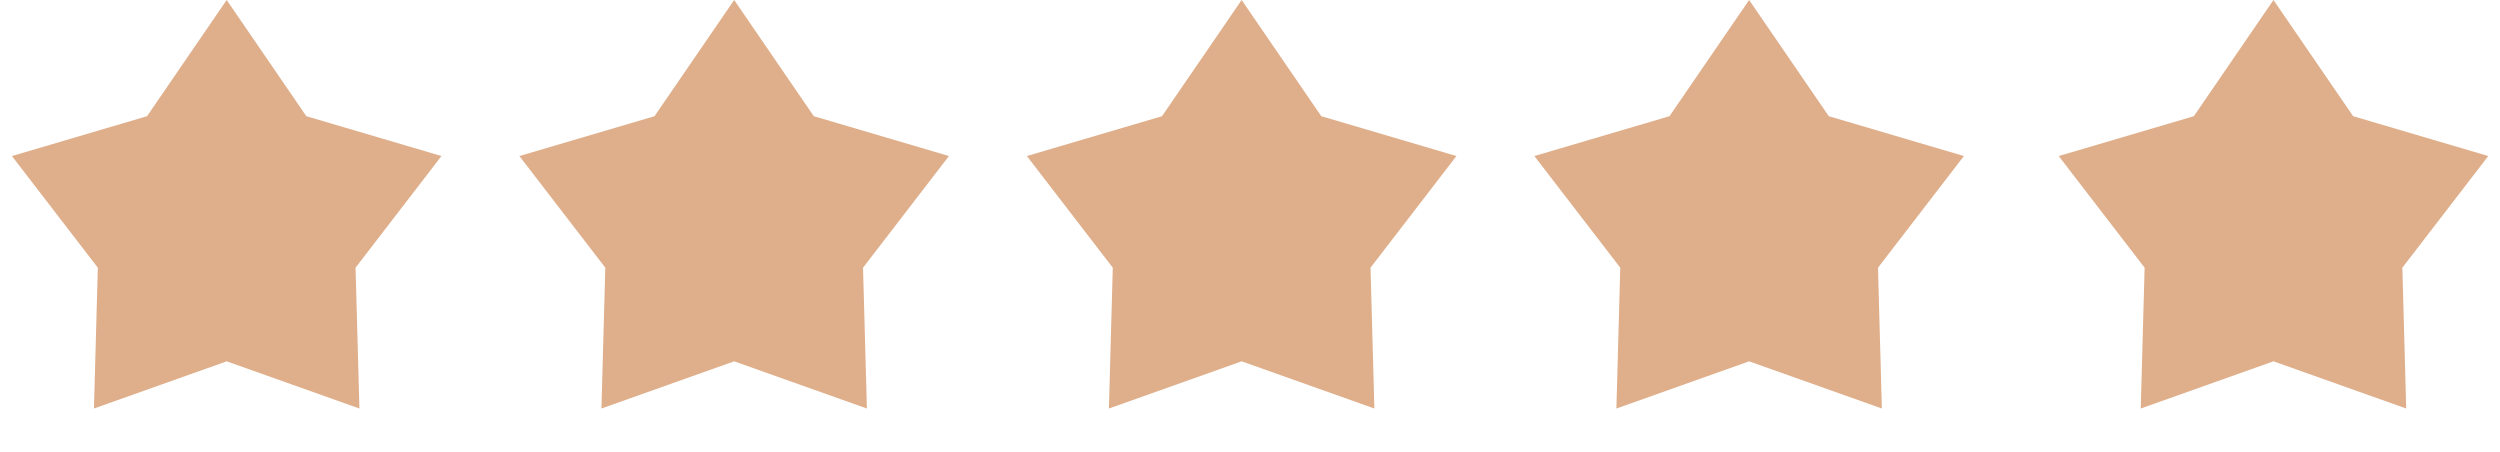
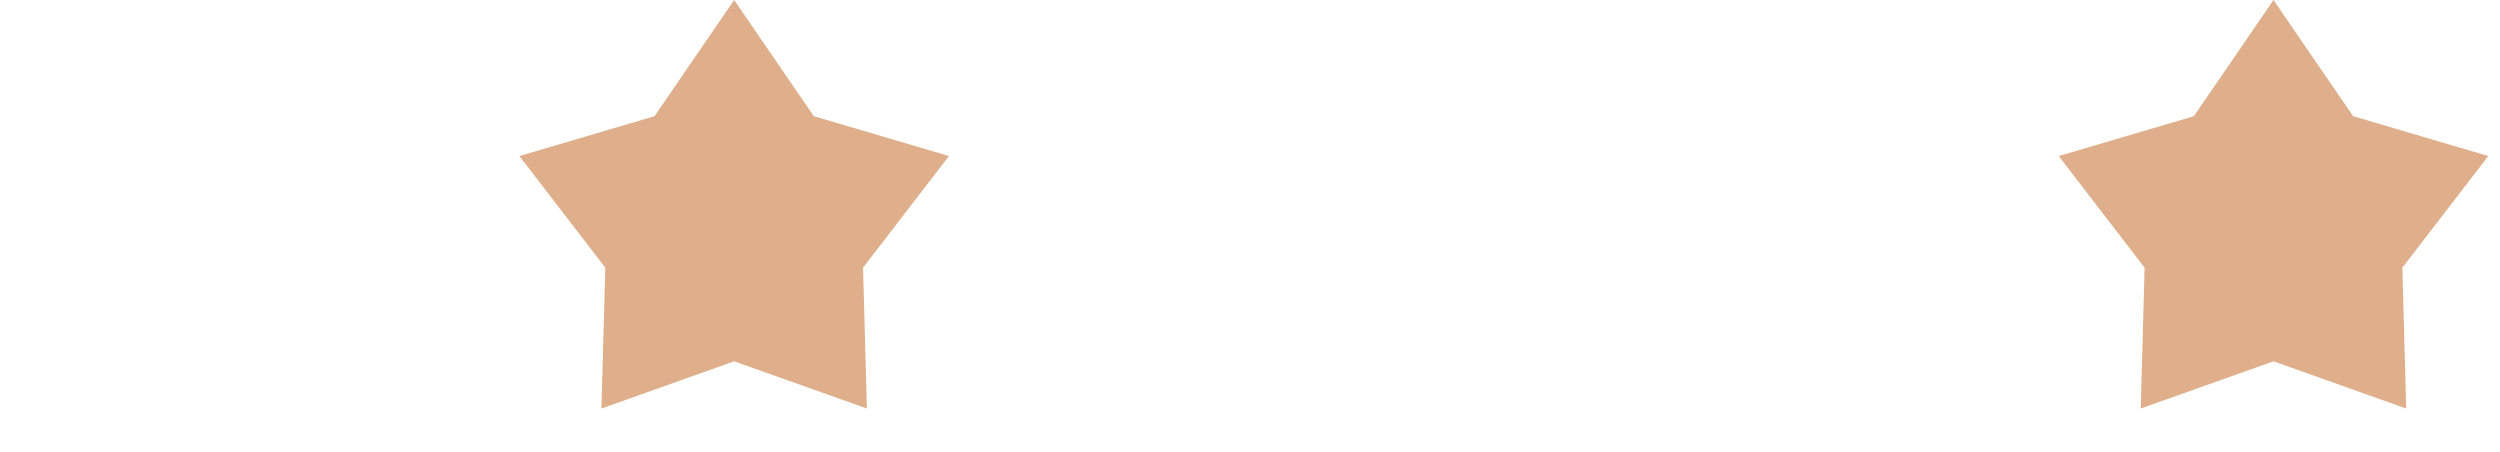
<svg xmlns="http://www.w3.org/2000/svg" width="2056" height="372" viewBox="0 0 2056 372" fill="none">
-   <path d="M186.429 0L251.925 95.567L363.053 128.325L292.403 220.148L295.589 335.96L186.429 297.143L77.268 335.96L80.454 220.148L9.804 128.325L120.932 95.567L186.429 0Z" fill="#DFAE8A" />
  <path d="M603.78 0L669.277 95.567L780.405 128.325L709.755 220.148L712.941 335.96L603.78 297.143L494.62 335.96L497.806 220.148L427.156 128.325L538.284 95.567L603.78 0Z" fill="#DFAE8A" />
-   <path d="M1021.13 0L1086.63 95.567L1197.76 128.325L1127.11 220.148L1130.29 335.96L1021.13 297.143L911.972 335.96L915.157 220.148L844.507 128.325L955.636 95.567L1021.13 0Z" fill="#DFAE8A" />
-   <path d="M1438.48 0L1503.98 95.567L1615.11 128.325L1544.46 220.148L1547.64 335.96L1438.48 297.143L1329.32 335.96L1332.51 220.148L1261.86 128.325L1372.99 95.567L1438.48 0Z" fill="#DFAE8A" />
  <path d="M1869.71 0L1935.21 95.567L2046.34 128.325L1975.69 220.148L1978.87 335.96L1869.71 297.143L1760.55 335.96L1763.74 220.148L1693.09 128.325L1804.22 95.567L1869.71 0Z" fill="#DFAE8A" />
</svg>